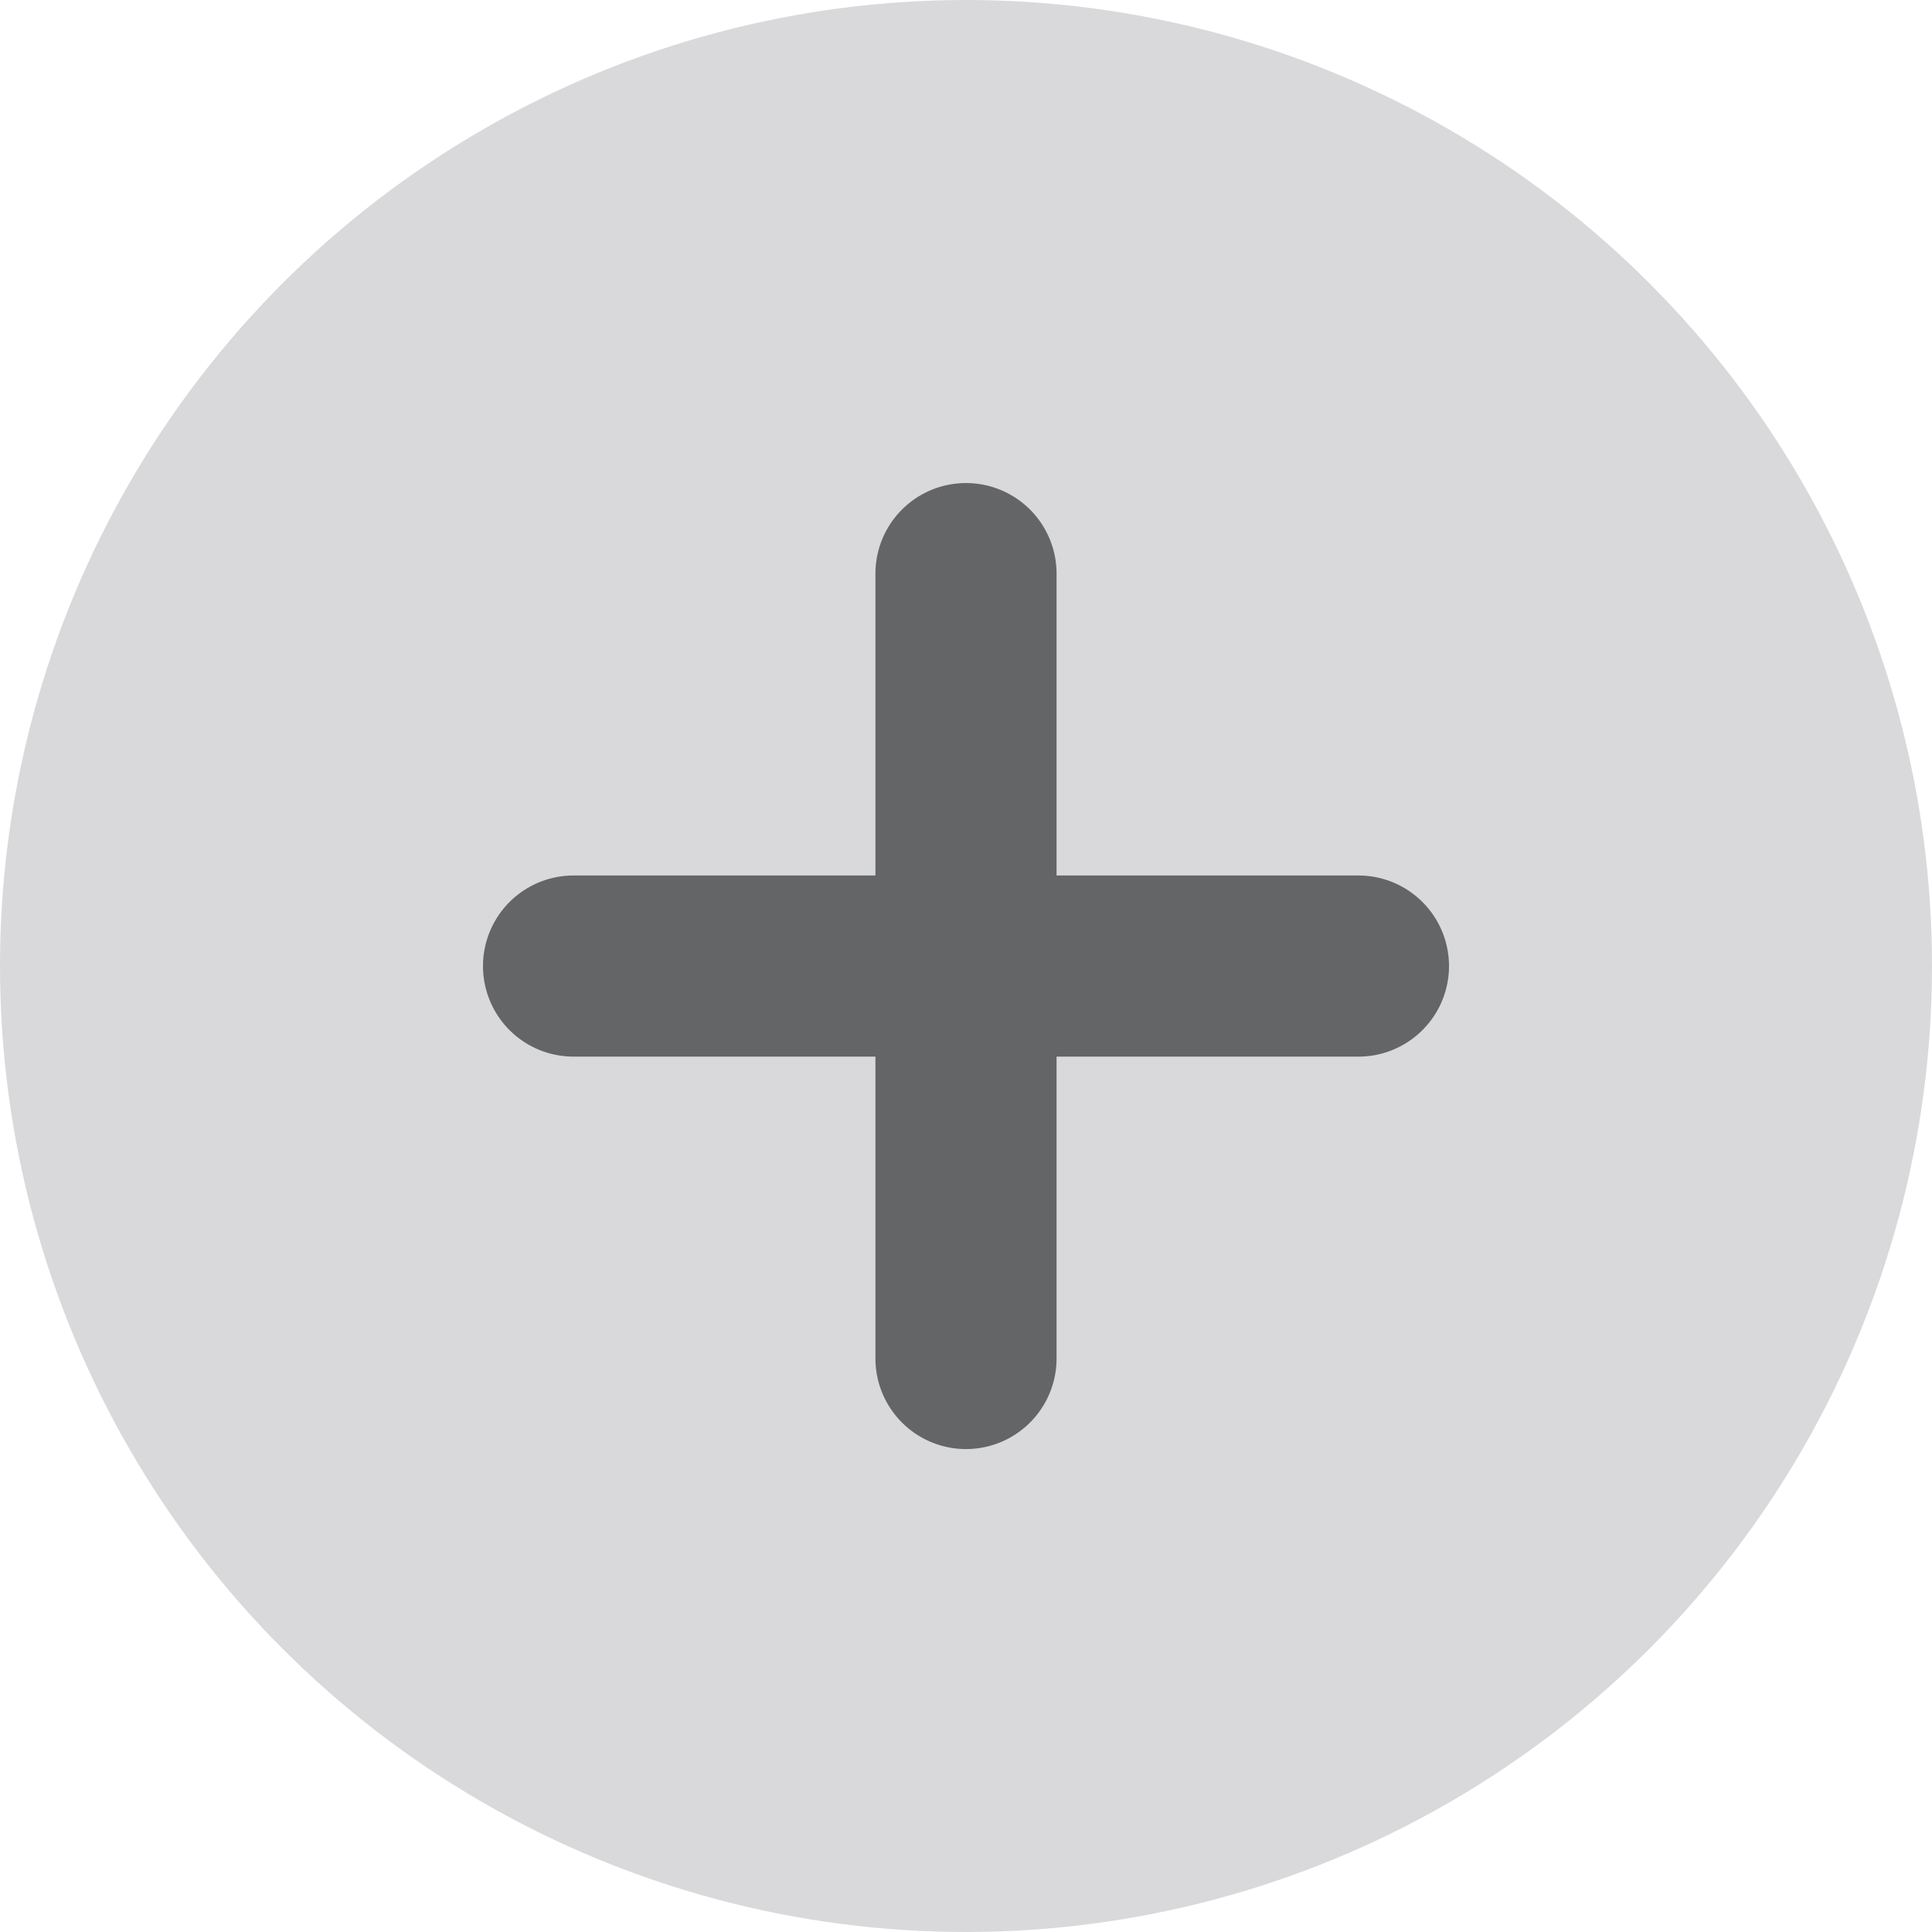
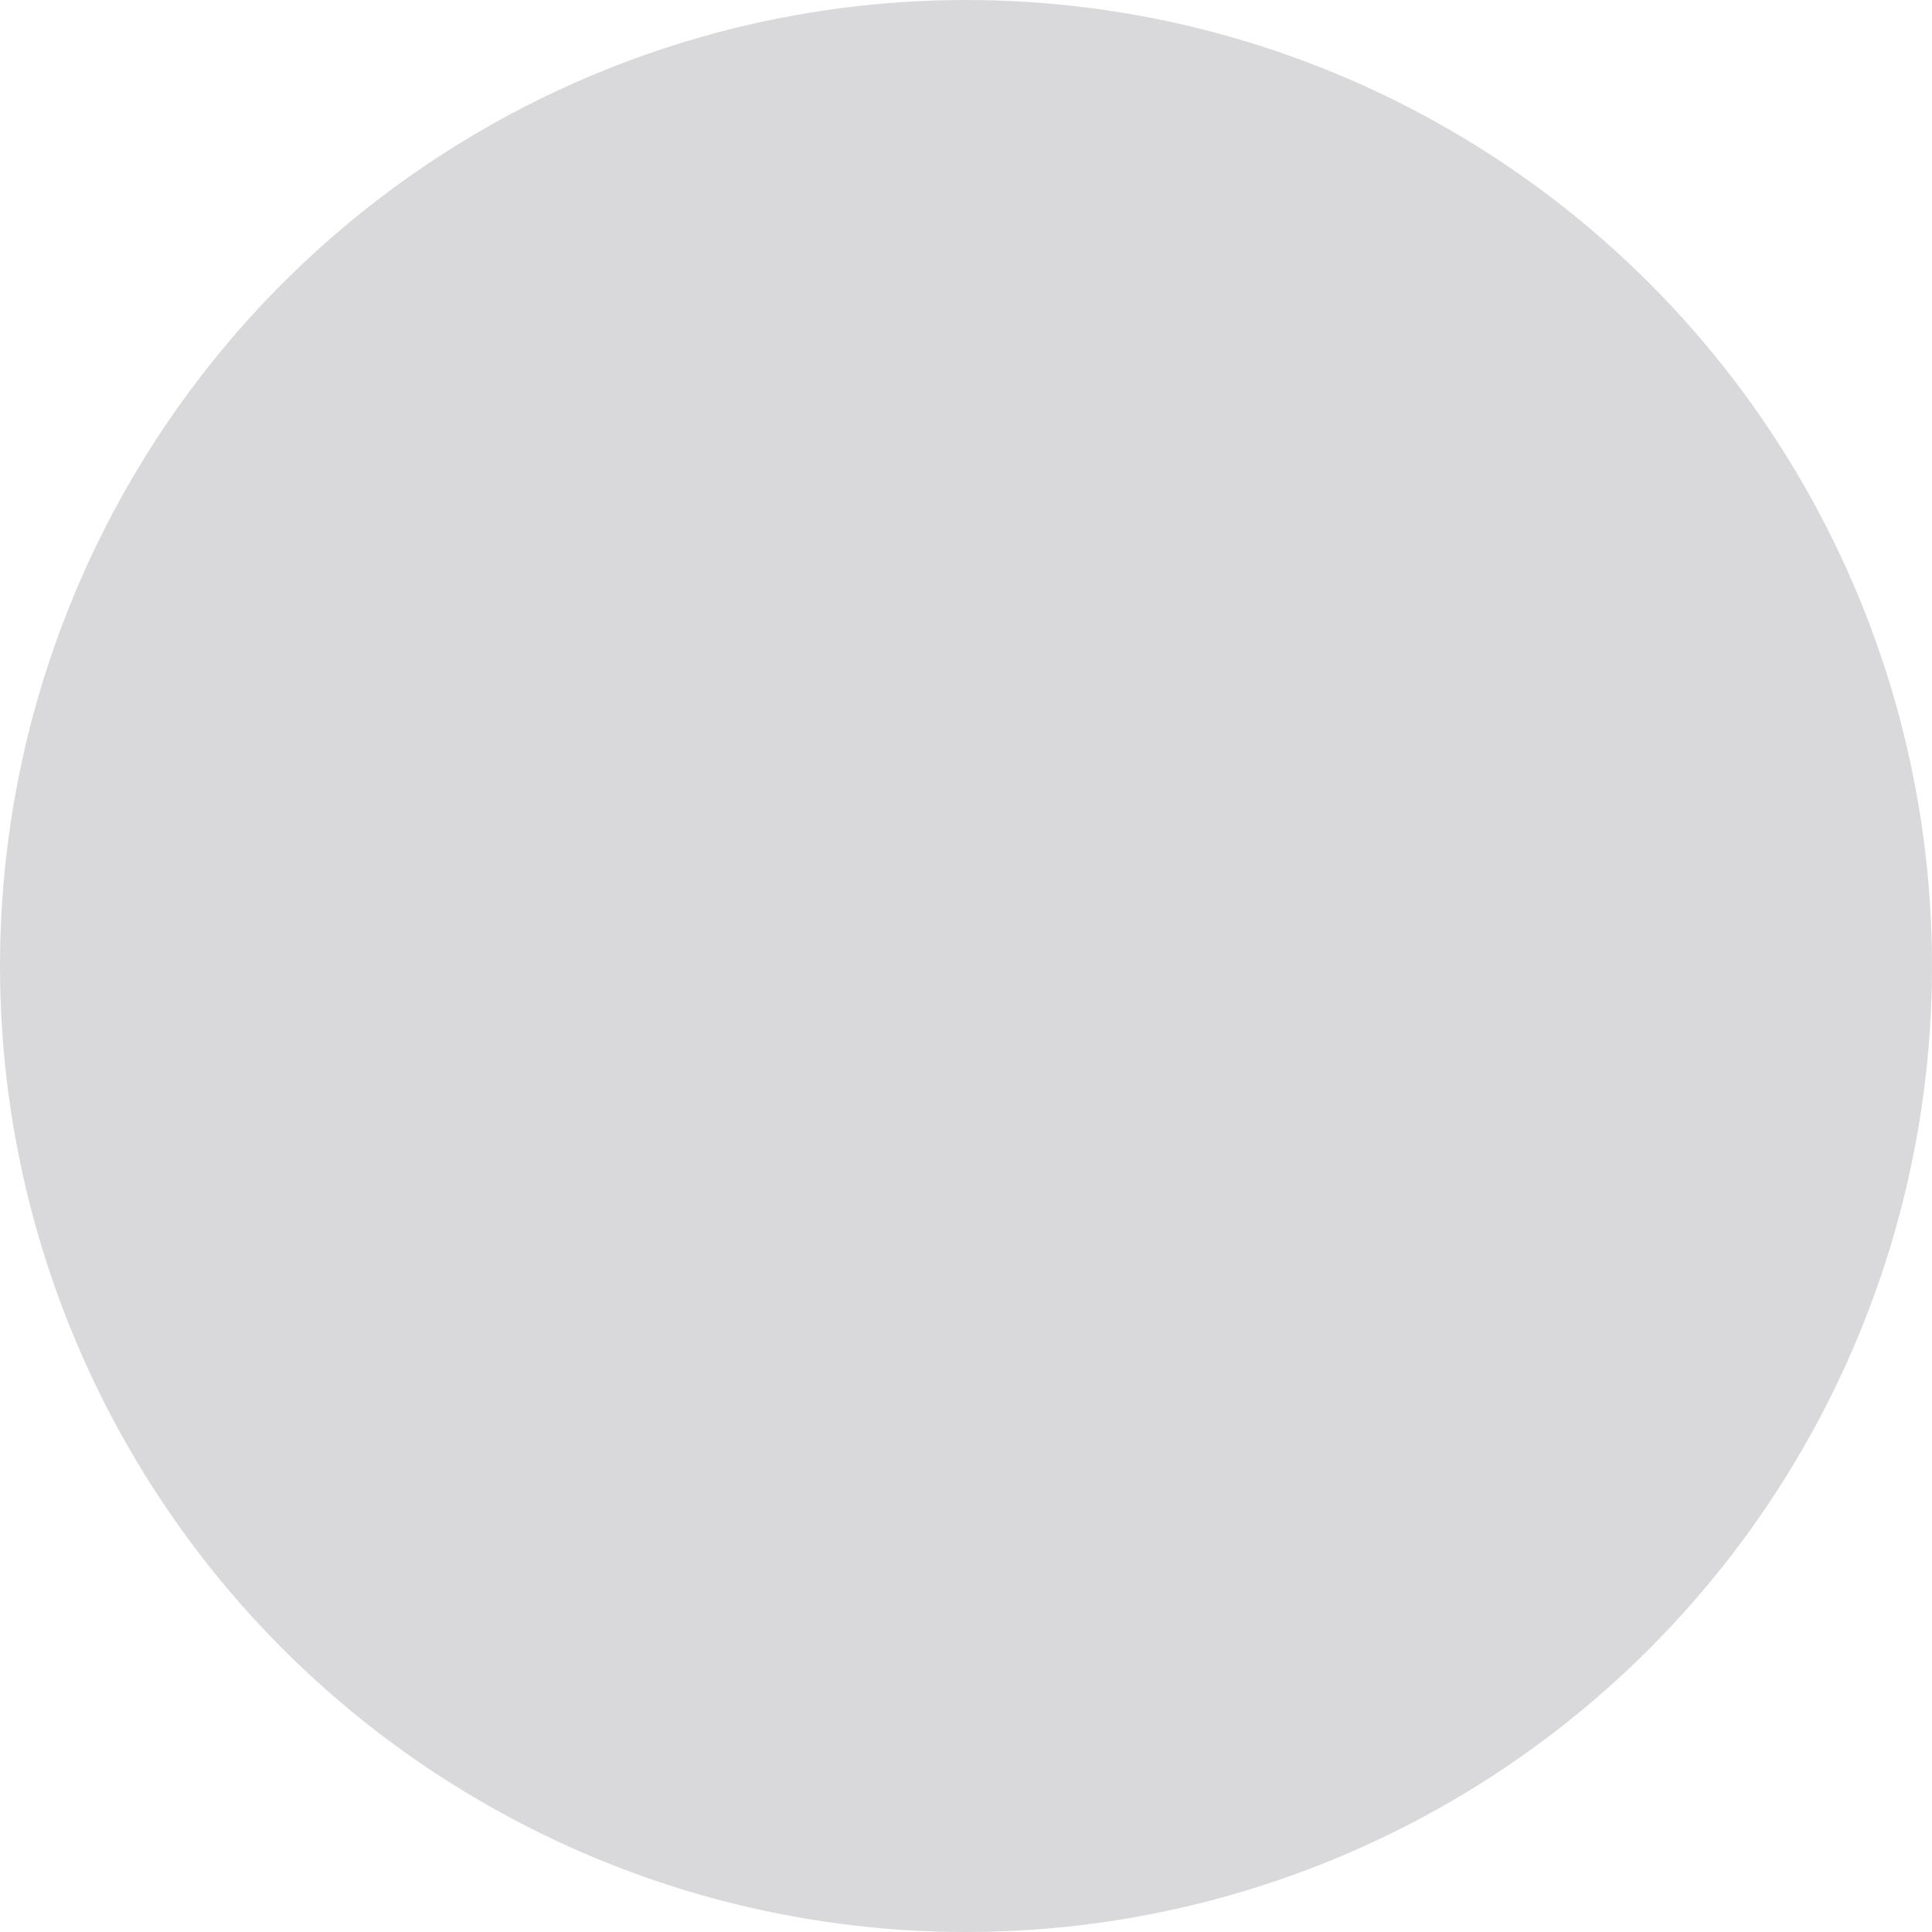
<svg xmlns="http://www.w3.org/2000/svg" width="32" height="32" viewBox="0 0 32 32">
  <g id="组_84642" data-name="组 84642" transform="translate(-1306.998 -895.001)">
    <circle id="椭圆_5786" data-name="椭圆 5786" cx="16" cy="16" r="16" transform="translate(1306.998 895.001)" fill="#d9d9db" />
-     <path id="联合_21" data-name="联合 21" d="M7362.5,11239.5v-5h-5a1.5,1.5,0,0,1,0-3h5v-5a1.5,1.5,0,0,1,3,0v5h5a1.5,1.5,0,0,1,0,3h-5v5a1.5,1.5,0,0,1-3,0Z" transform="translate(-6041.002 -10321.998)" fill="#646566" opacity="0.999" />
  </g>
</svg>